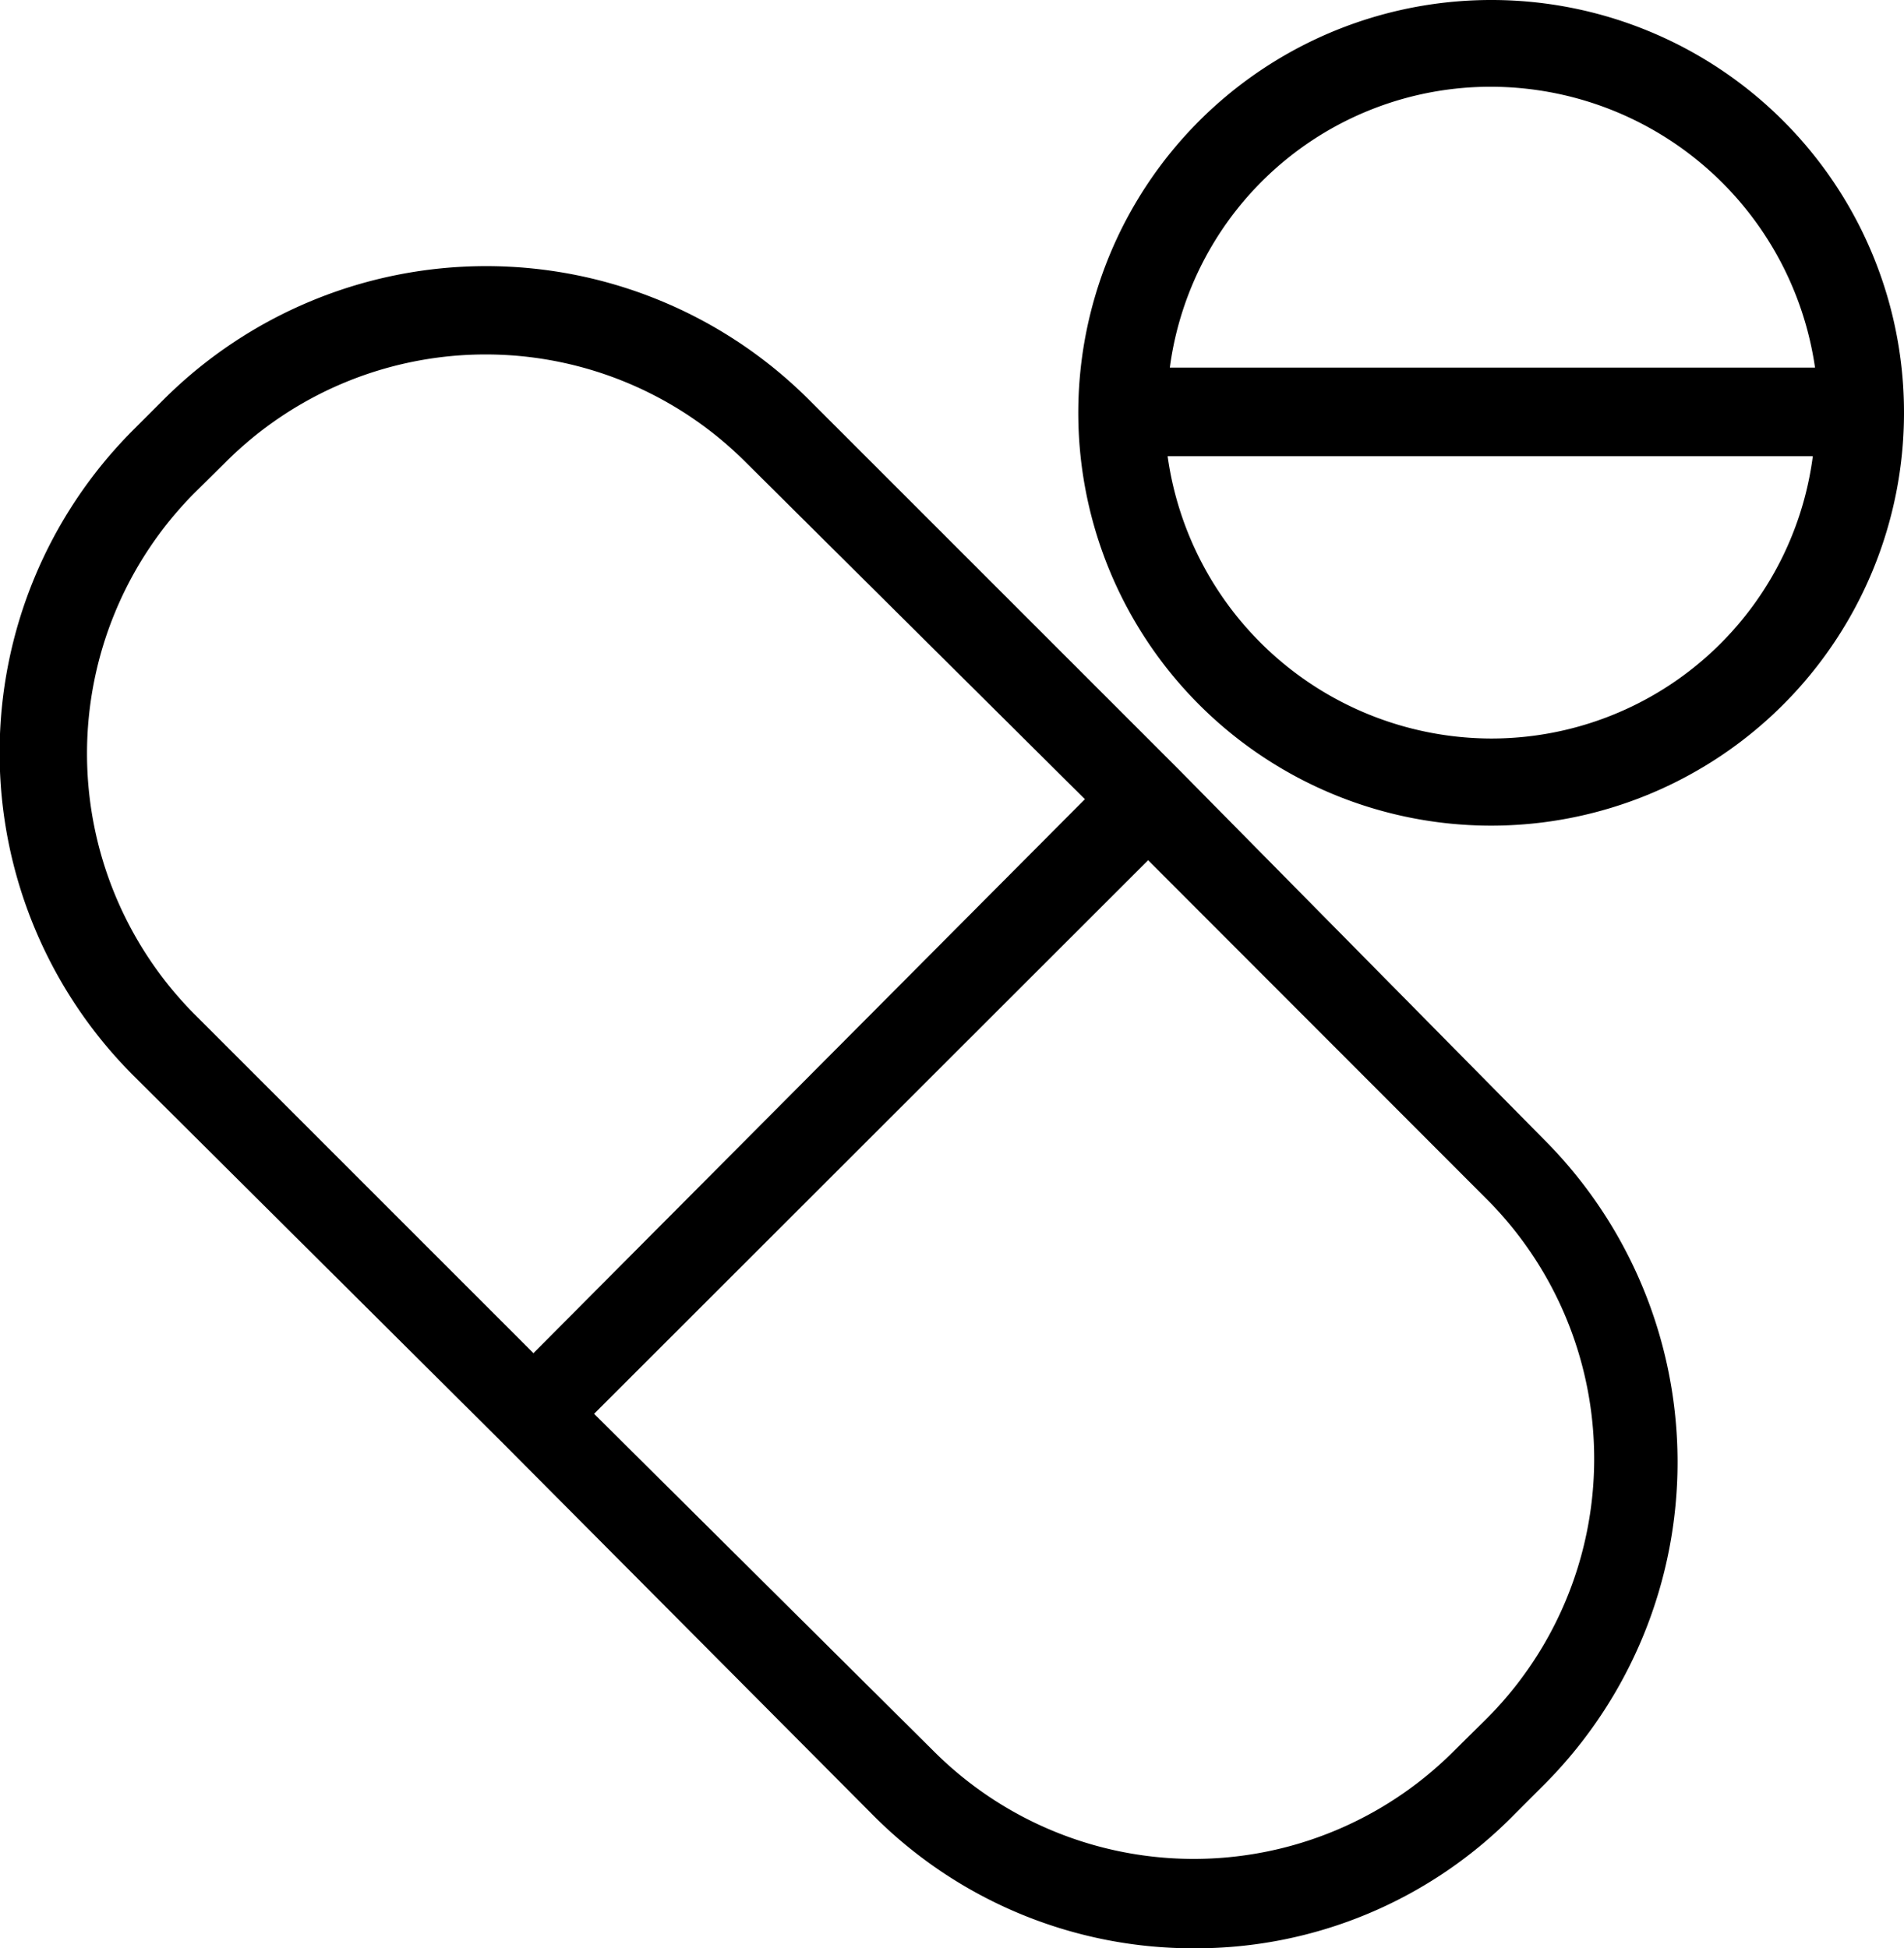
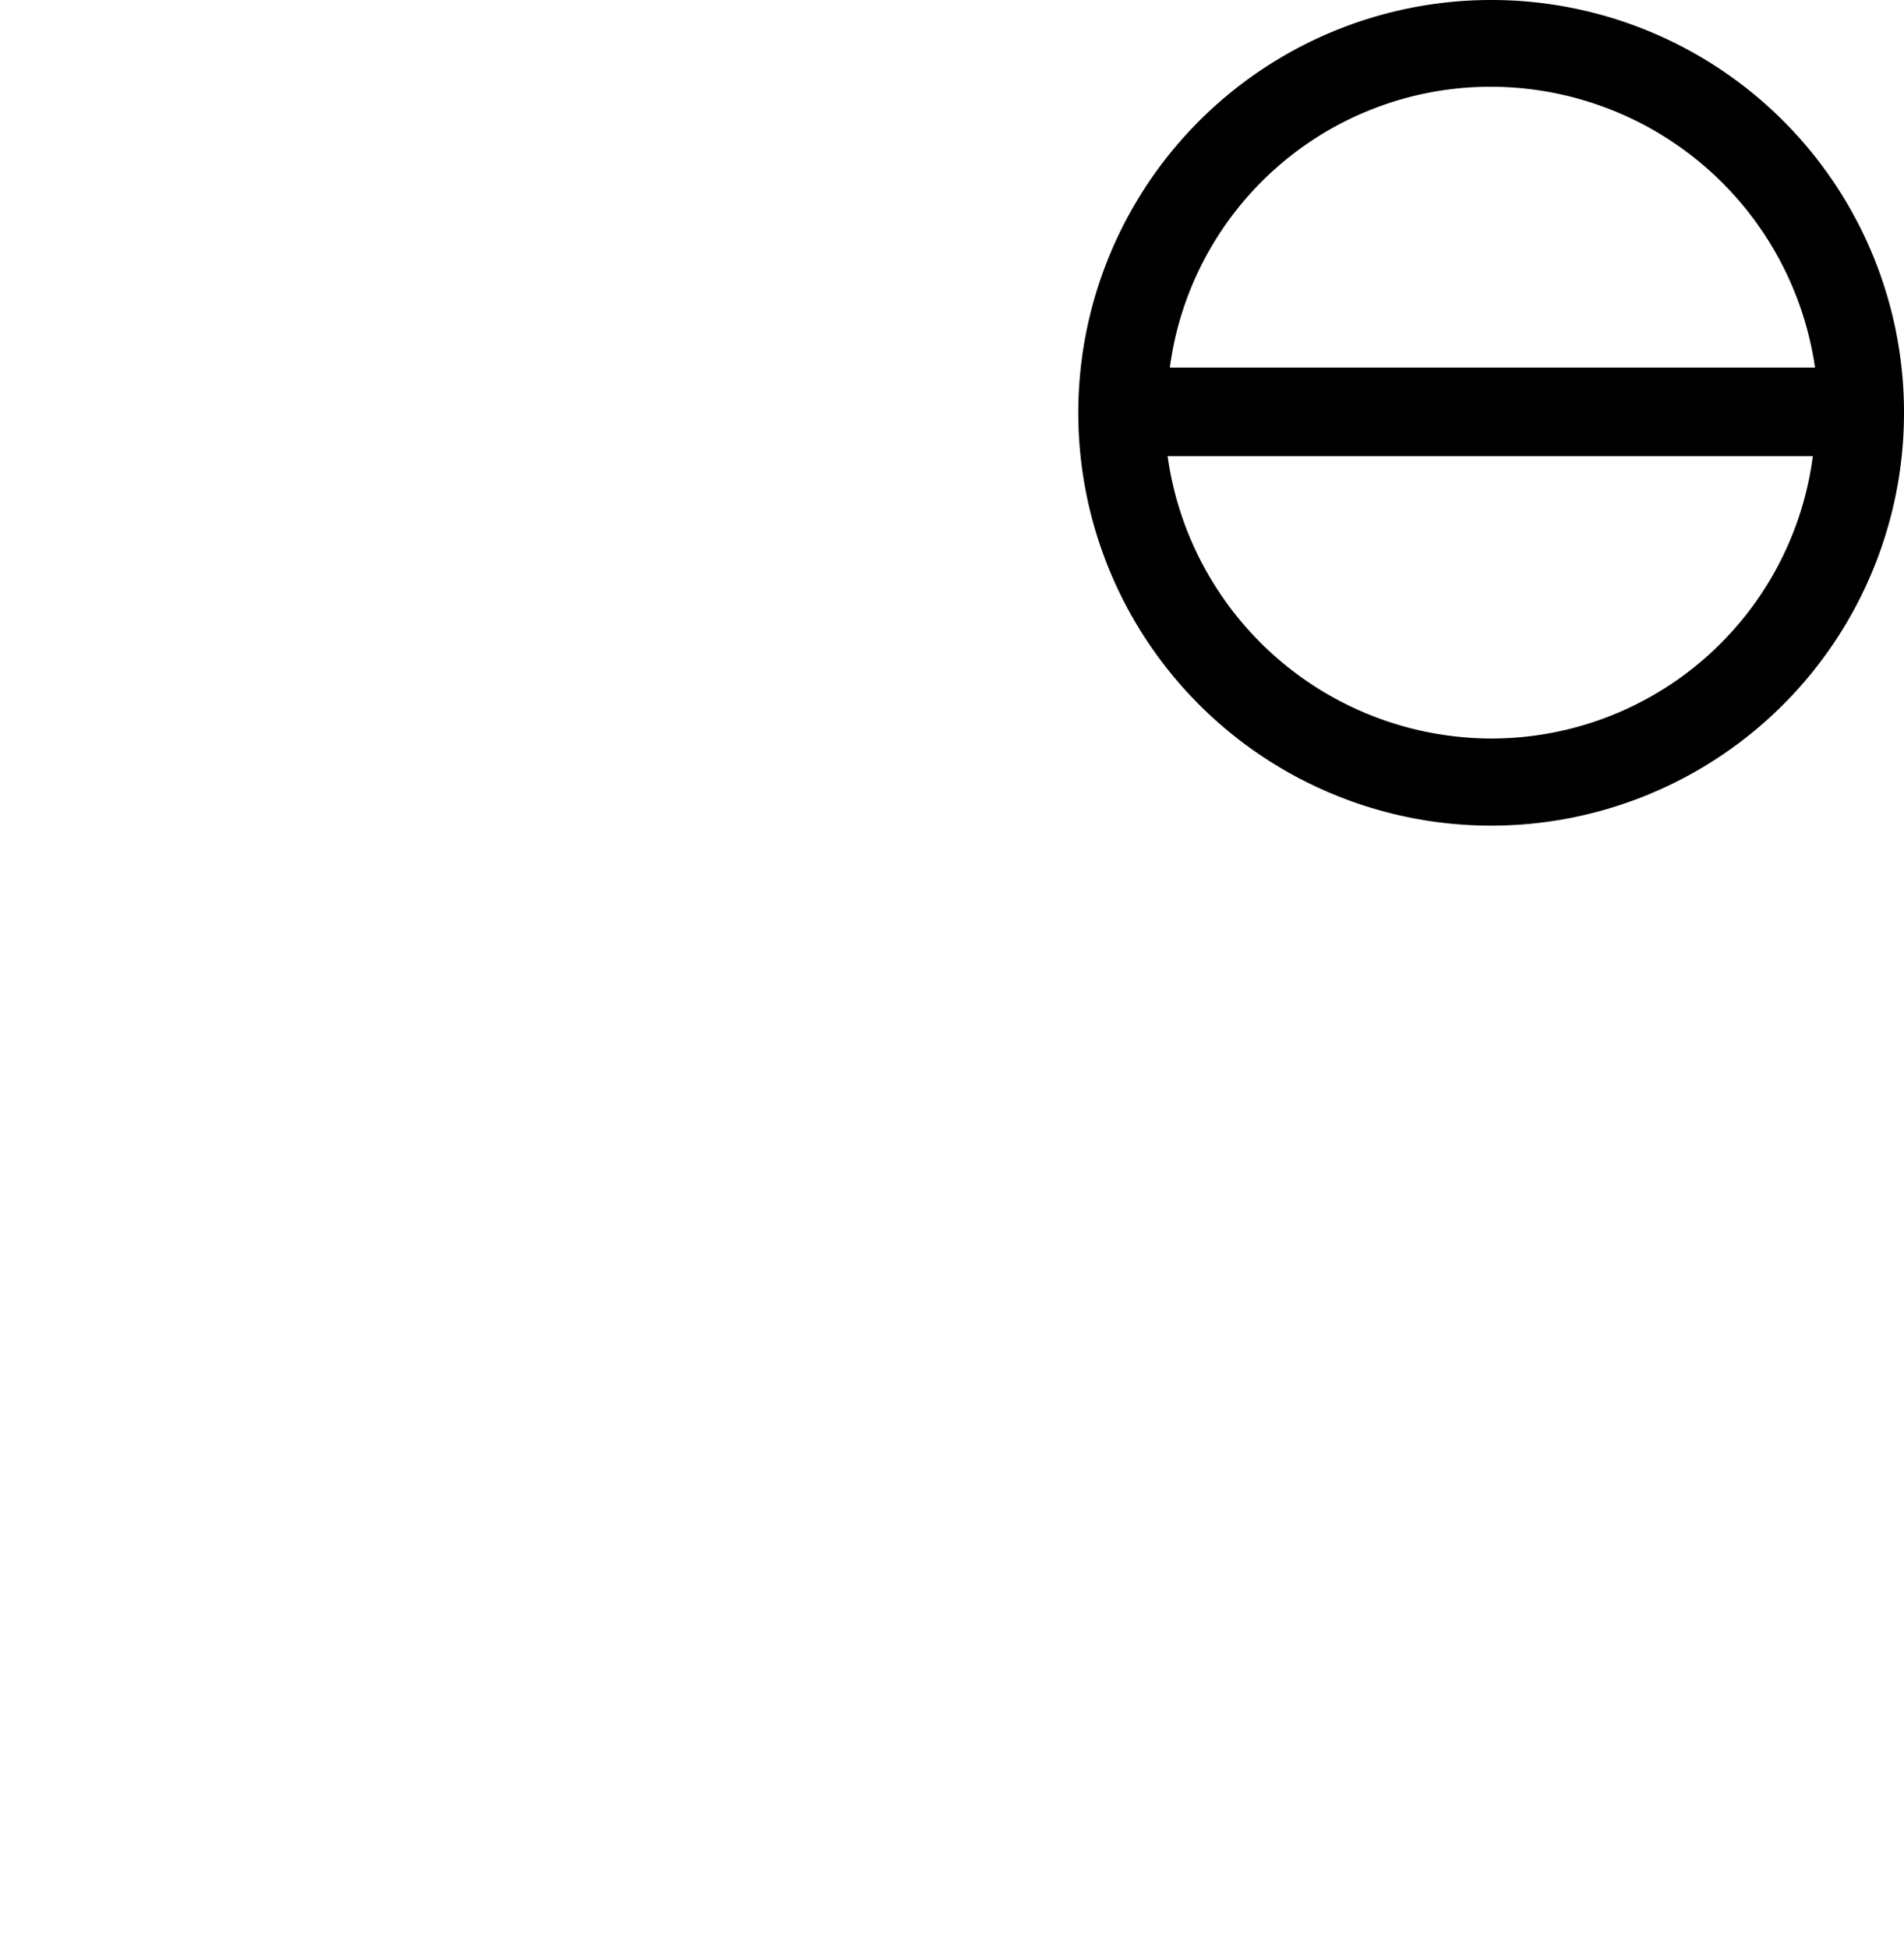
<svg xmlns="http://www.w3.org/2000/svg" id="Layer_1" data-name="Layer 1" width="51.79" height="53" viewBox="0 0 51.79 53">
  <g>
-     <path d="M40.56,2.36A8.91,8.91,0,0,0,31.76,10H49.31A8.77,8.77,0,0,0,40.56,2.36Z" fill="none" />
-     <path d="M31.23,23.4,16.16,38.46l9.22,9.22a10,10,0,0,0,14.18,0l.83-.82a10.09,10.09,0,0,0,0-14.19Z" fill="none" />
    <path d="M29.51,21.74l-9.15-9.15a10.09,10.09,0,0,0-7.1-3,10,10,0,0,0-7.09,3l-.82.82a10.06,10.06,0,0,0,0,14.18l9.21,9.22Z" fill="none" />
-     <path d="M40.56,20.09a8.92,8.92,0,0,0,8.81-7.68H31.82A8.85,8.85,0,0,0,40.56,20.09Z" fill="none" />
-     <path d="M32.05,20.92h0L22,10.87a12.42,12.42,0,0,0-17.55,0l-.83.83a12.42,12.42,0,0,0,0,17.55l10.05,10h0l10,10.05A12.28,12.28,0,0,0,32.47,53a12.14,12.14,0,0,0,8.74-3.66l.83-.83A12.42,12.42,0,0,0,42,31ZM5.29,13.41l.83-.82a10,10,0,0,1,14.18,0l9.21,9.15-15,15.07L5.29,27.59A10.06,10.06,0,0,1,5.29,13.41ZM40.39,46.8l-.83.82a10,10,0,0,1-14.18,0l-9.22-9.16L31.23,23.4l9.21,9.22A10,10,0,0,1,40.39,46.8Z" />
    <path d="M40.56,0A11.23,11.23,0,1,0,51.79,11.23,11.22,11.22,0,0,0,40.56,0Zm0,2.36A8.92,8.92,0,0,1,49.37,10H31.82A8.8,8.8,0,0,1,40.56,2.36Zm0,17.73a8.91,8.91,0,0,1-8.8-7.68H49.31A8.82,8.82,0,0,1,40.56,20.09Z" />
  </g>
</svg>